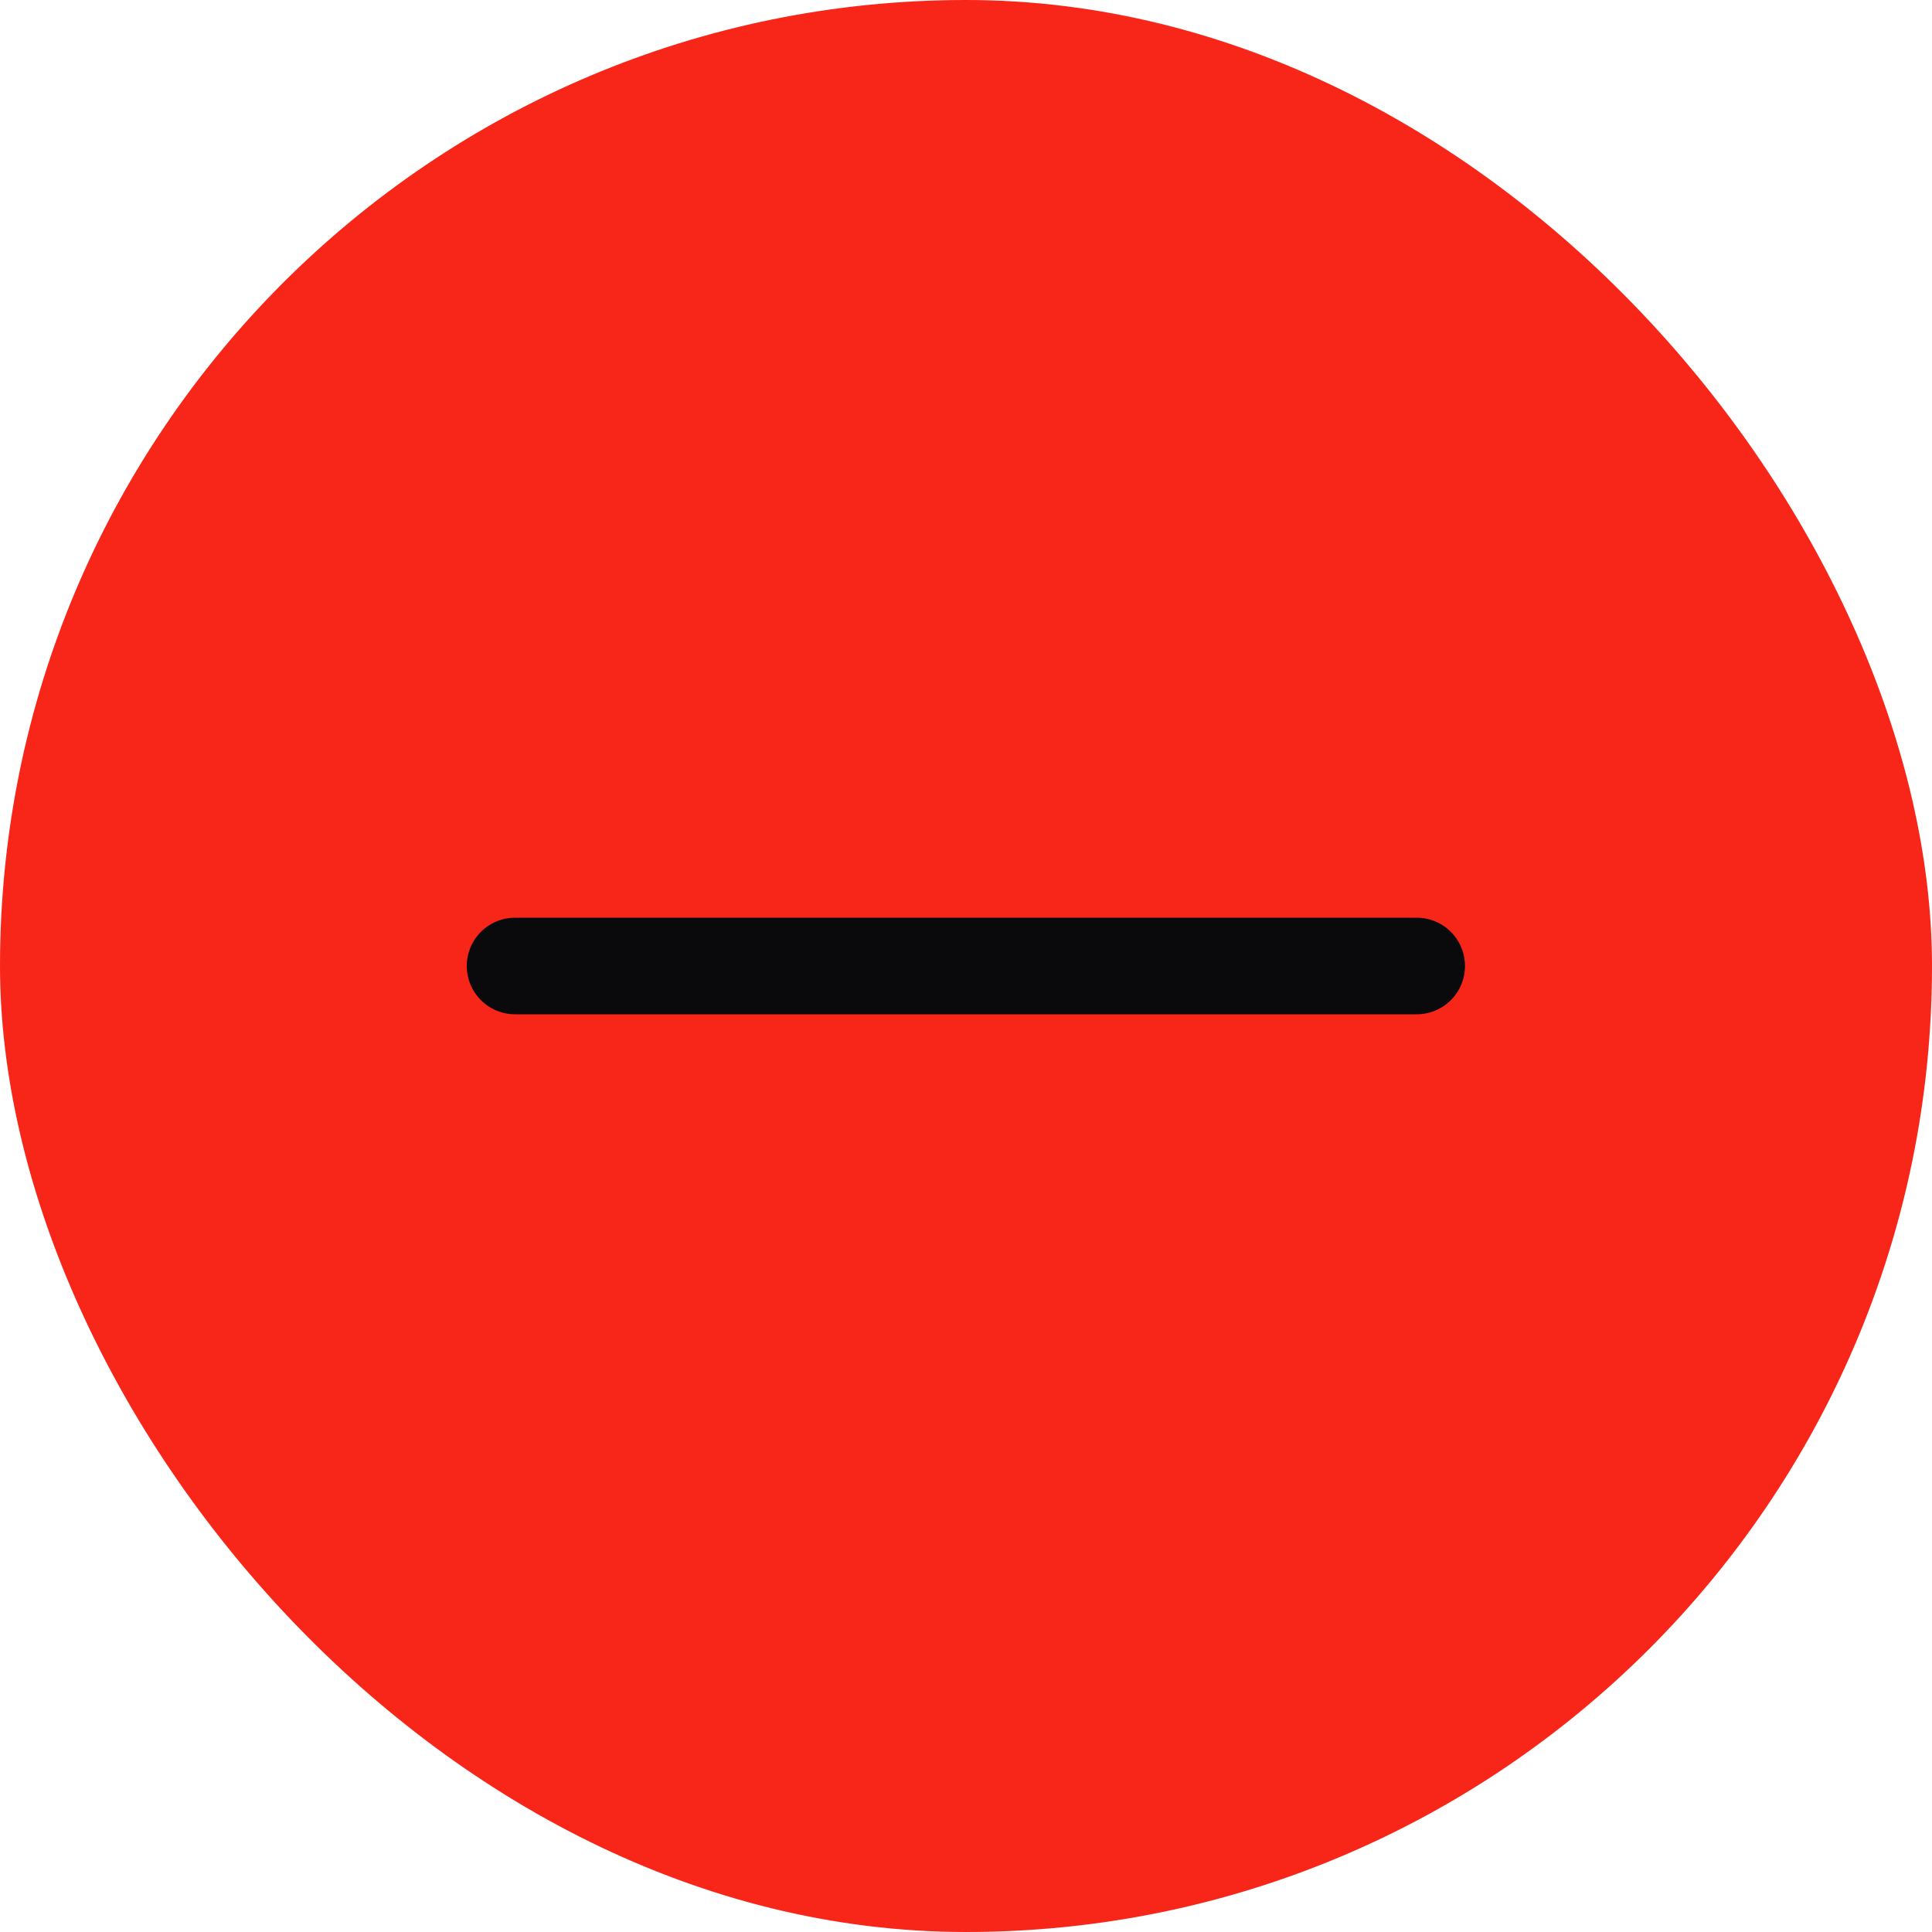
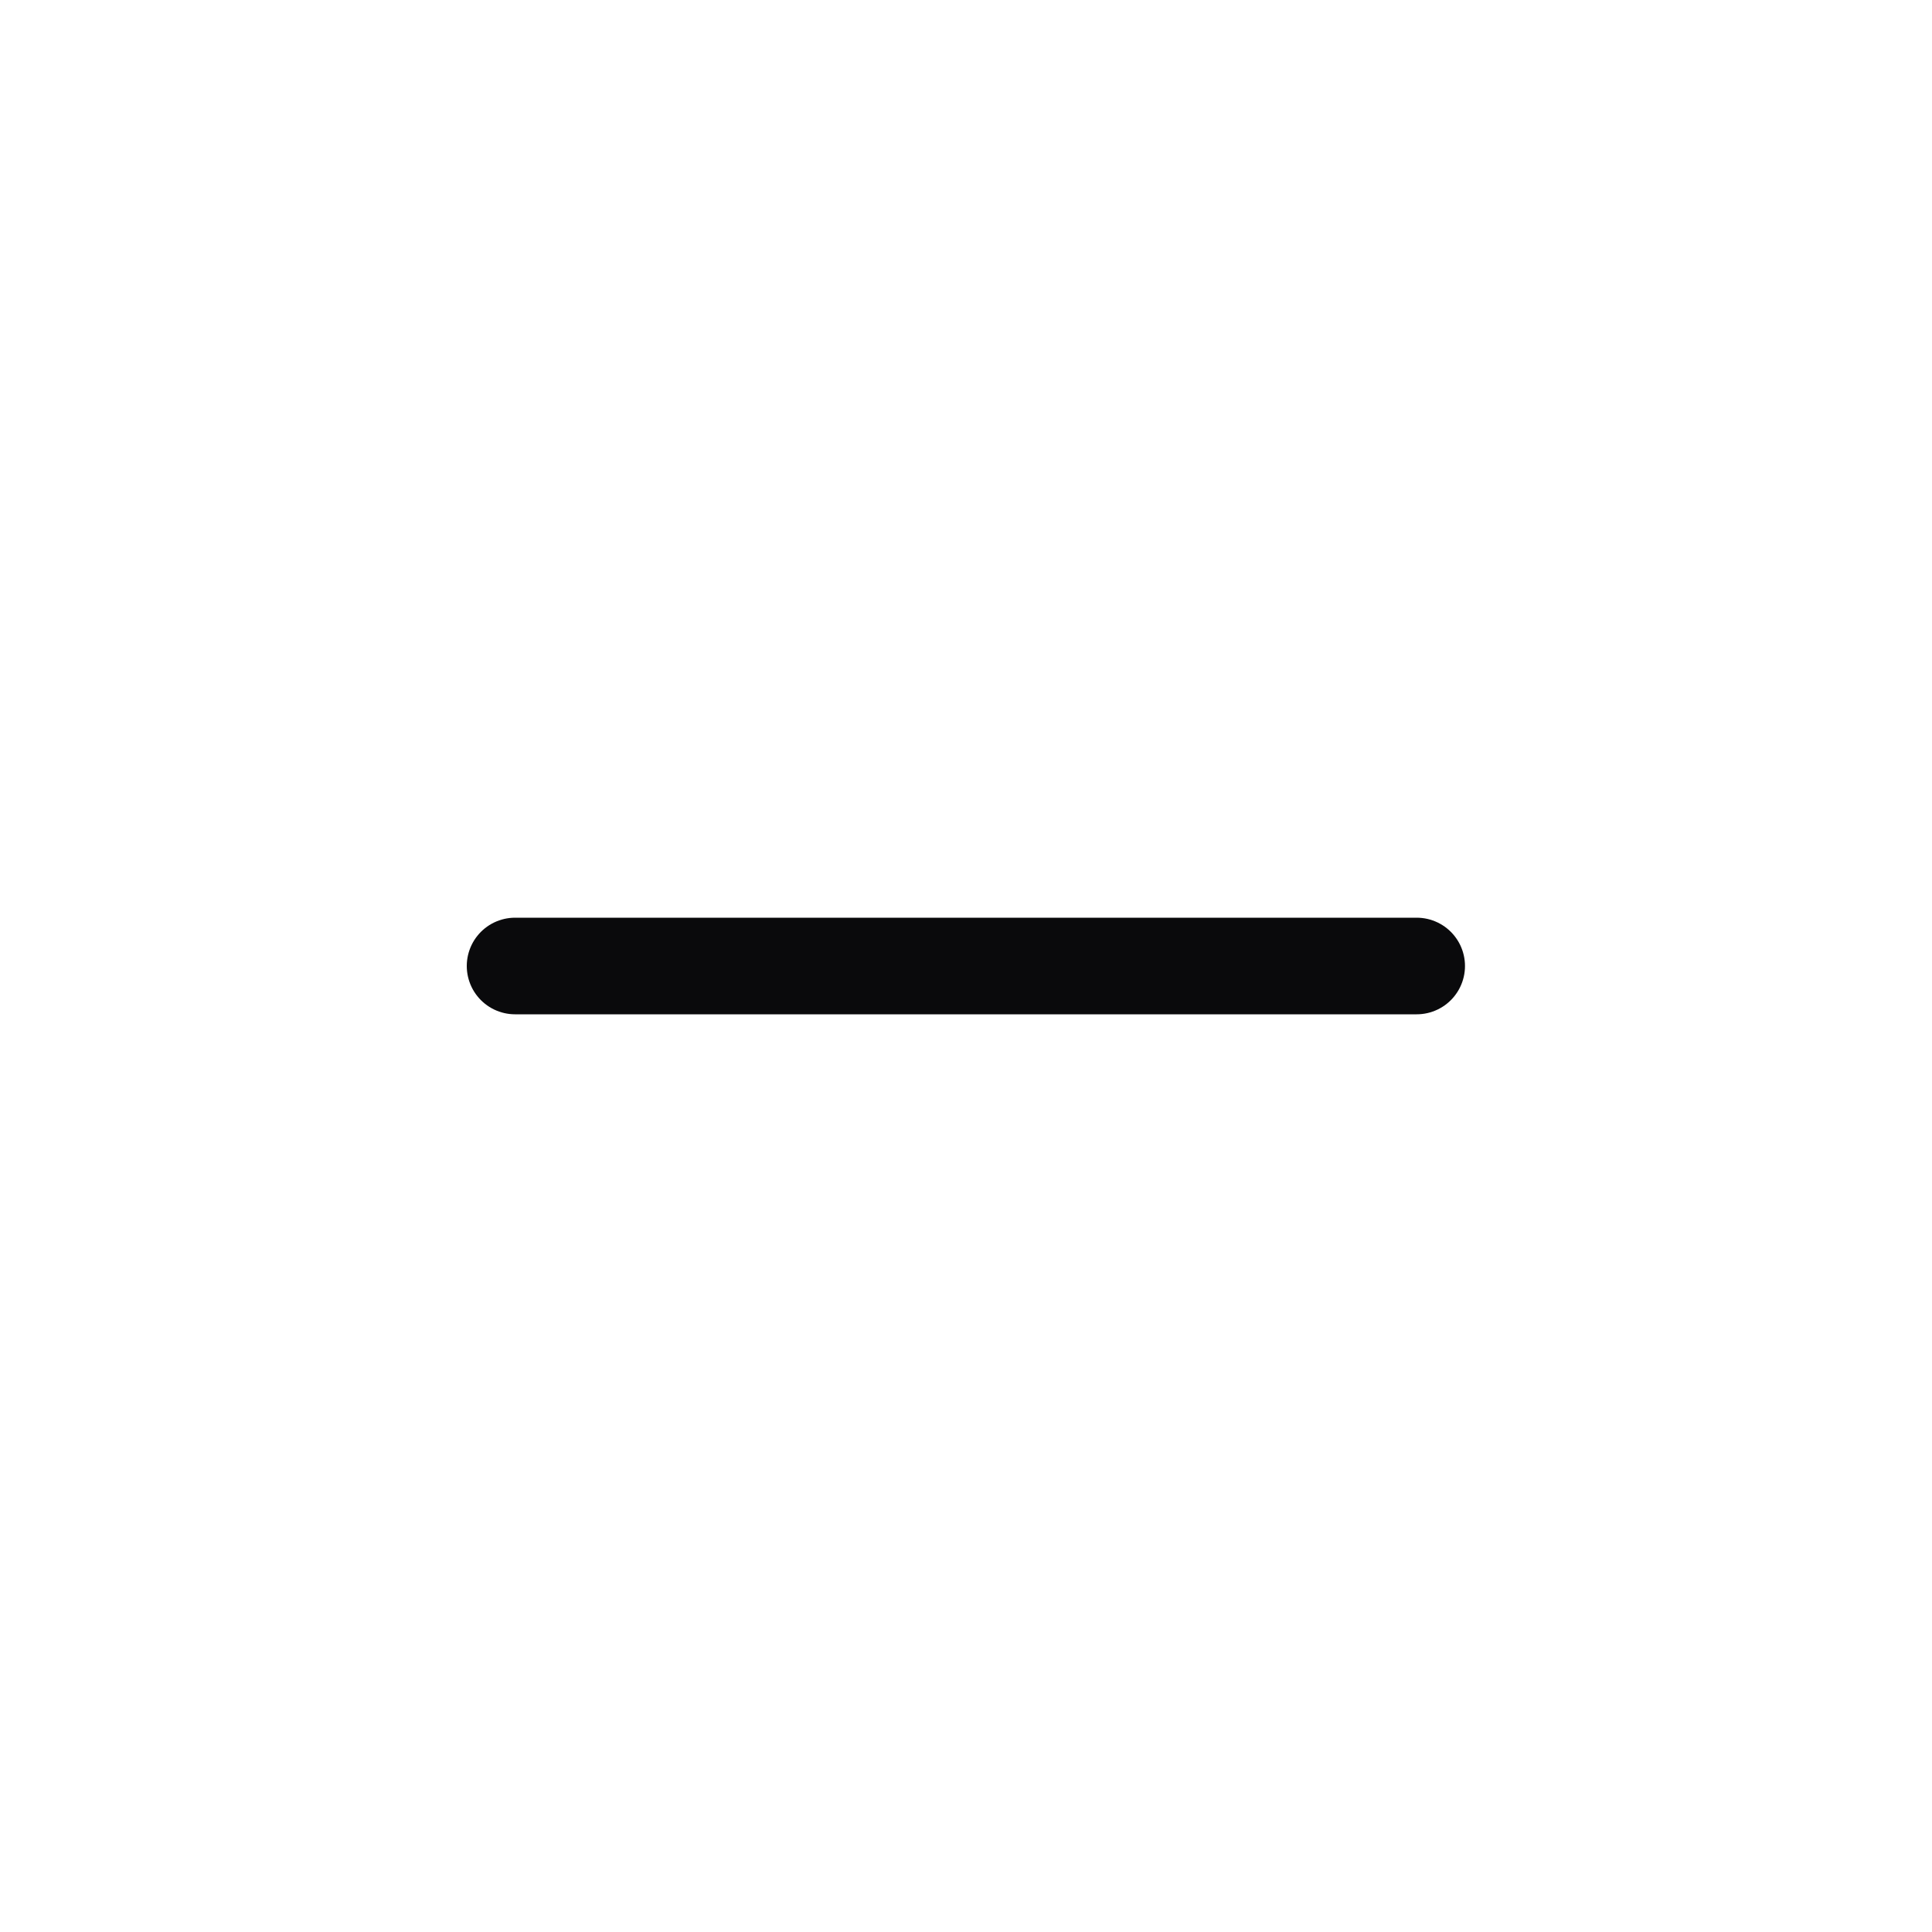
<svg xmlns="http://www.w3.org/2000/svg" width="40" height="40" viewBox="0 0 40 40" fill="none">
-   <rect width="40" height="40" rx="20" fill="#F82619" />
  <path d="M29.331 20L10.664 20" stroke="#0A0A0C" stroke-width="2" stroke-linecap="round" />
</svg>